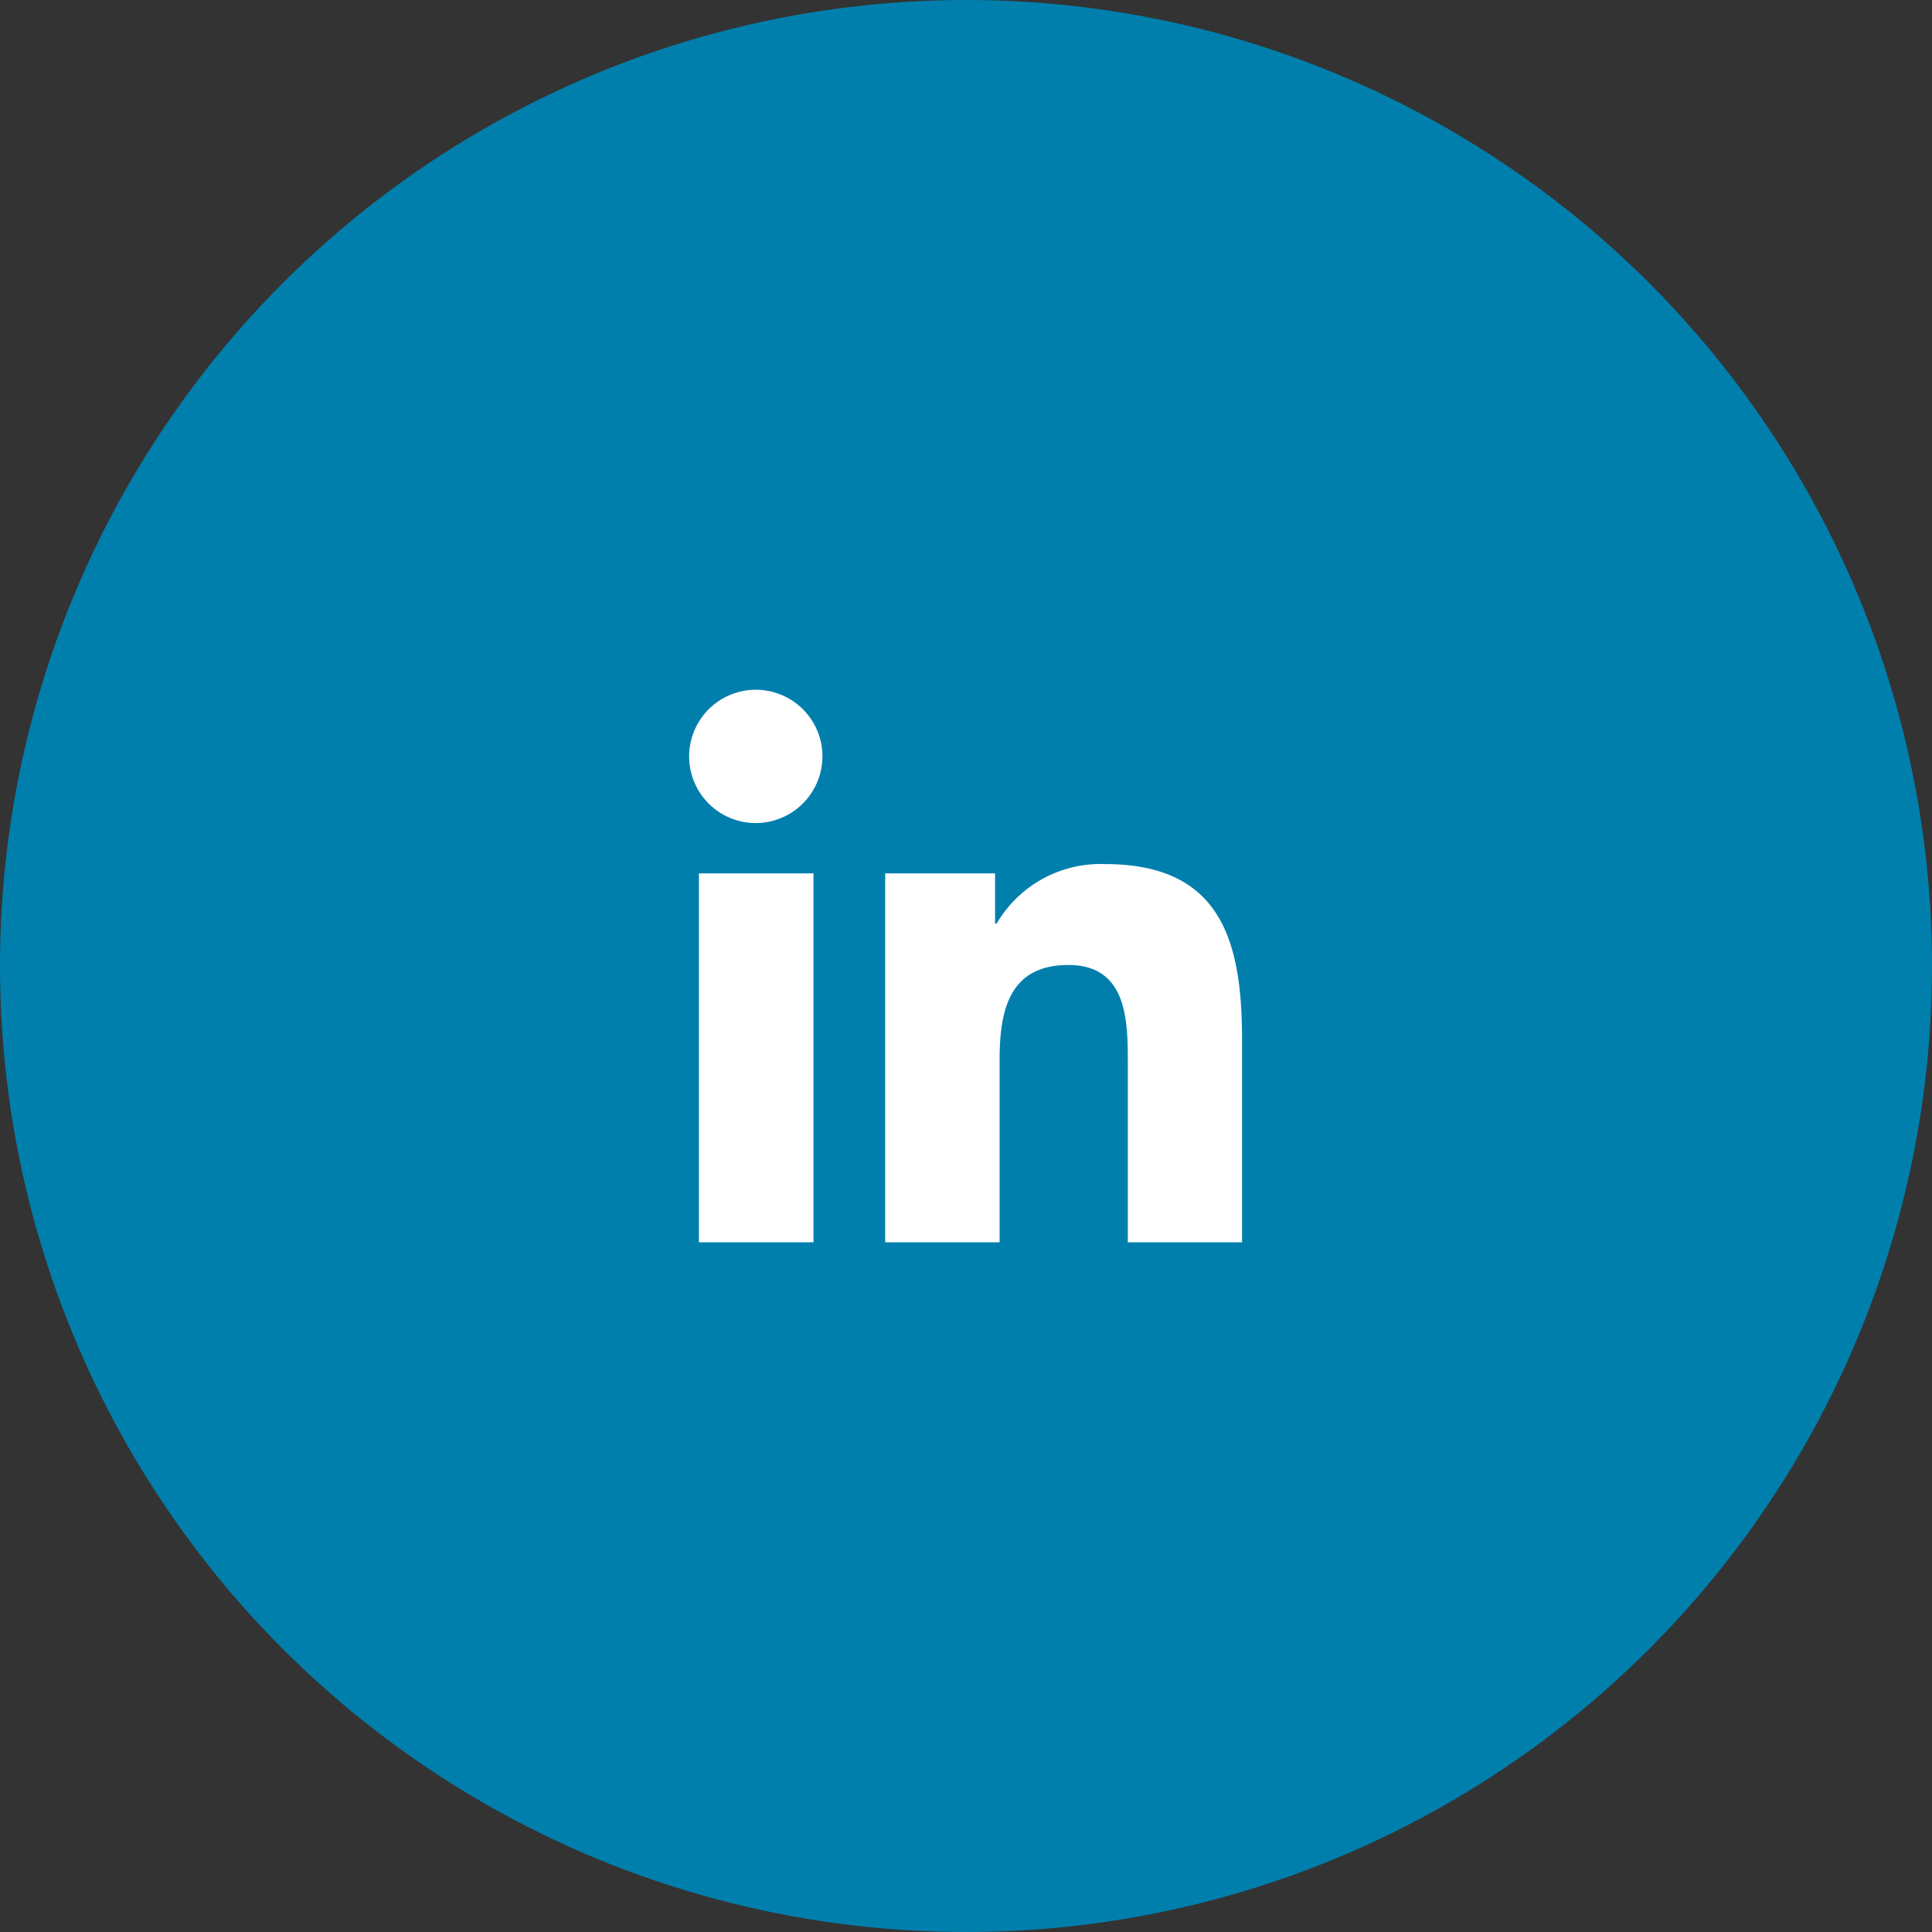
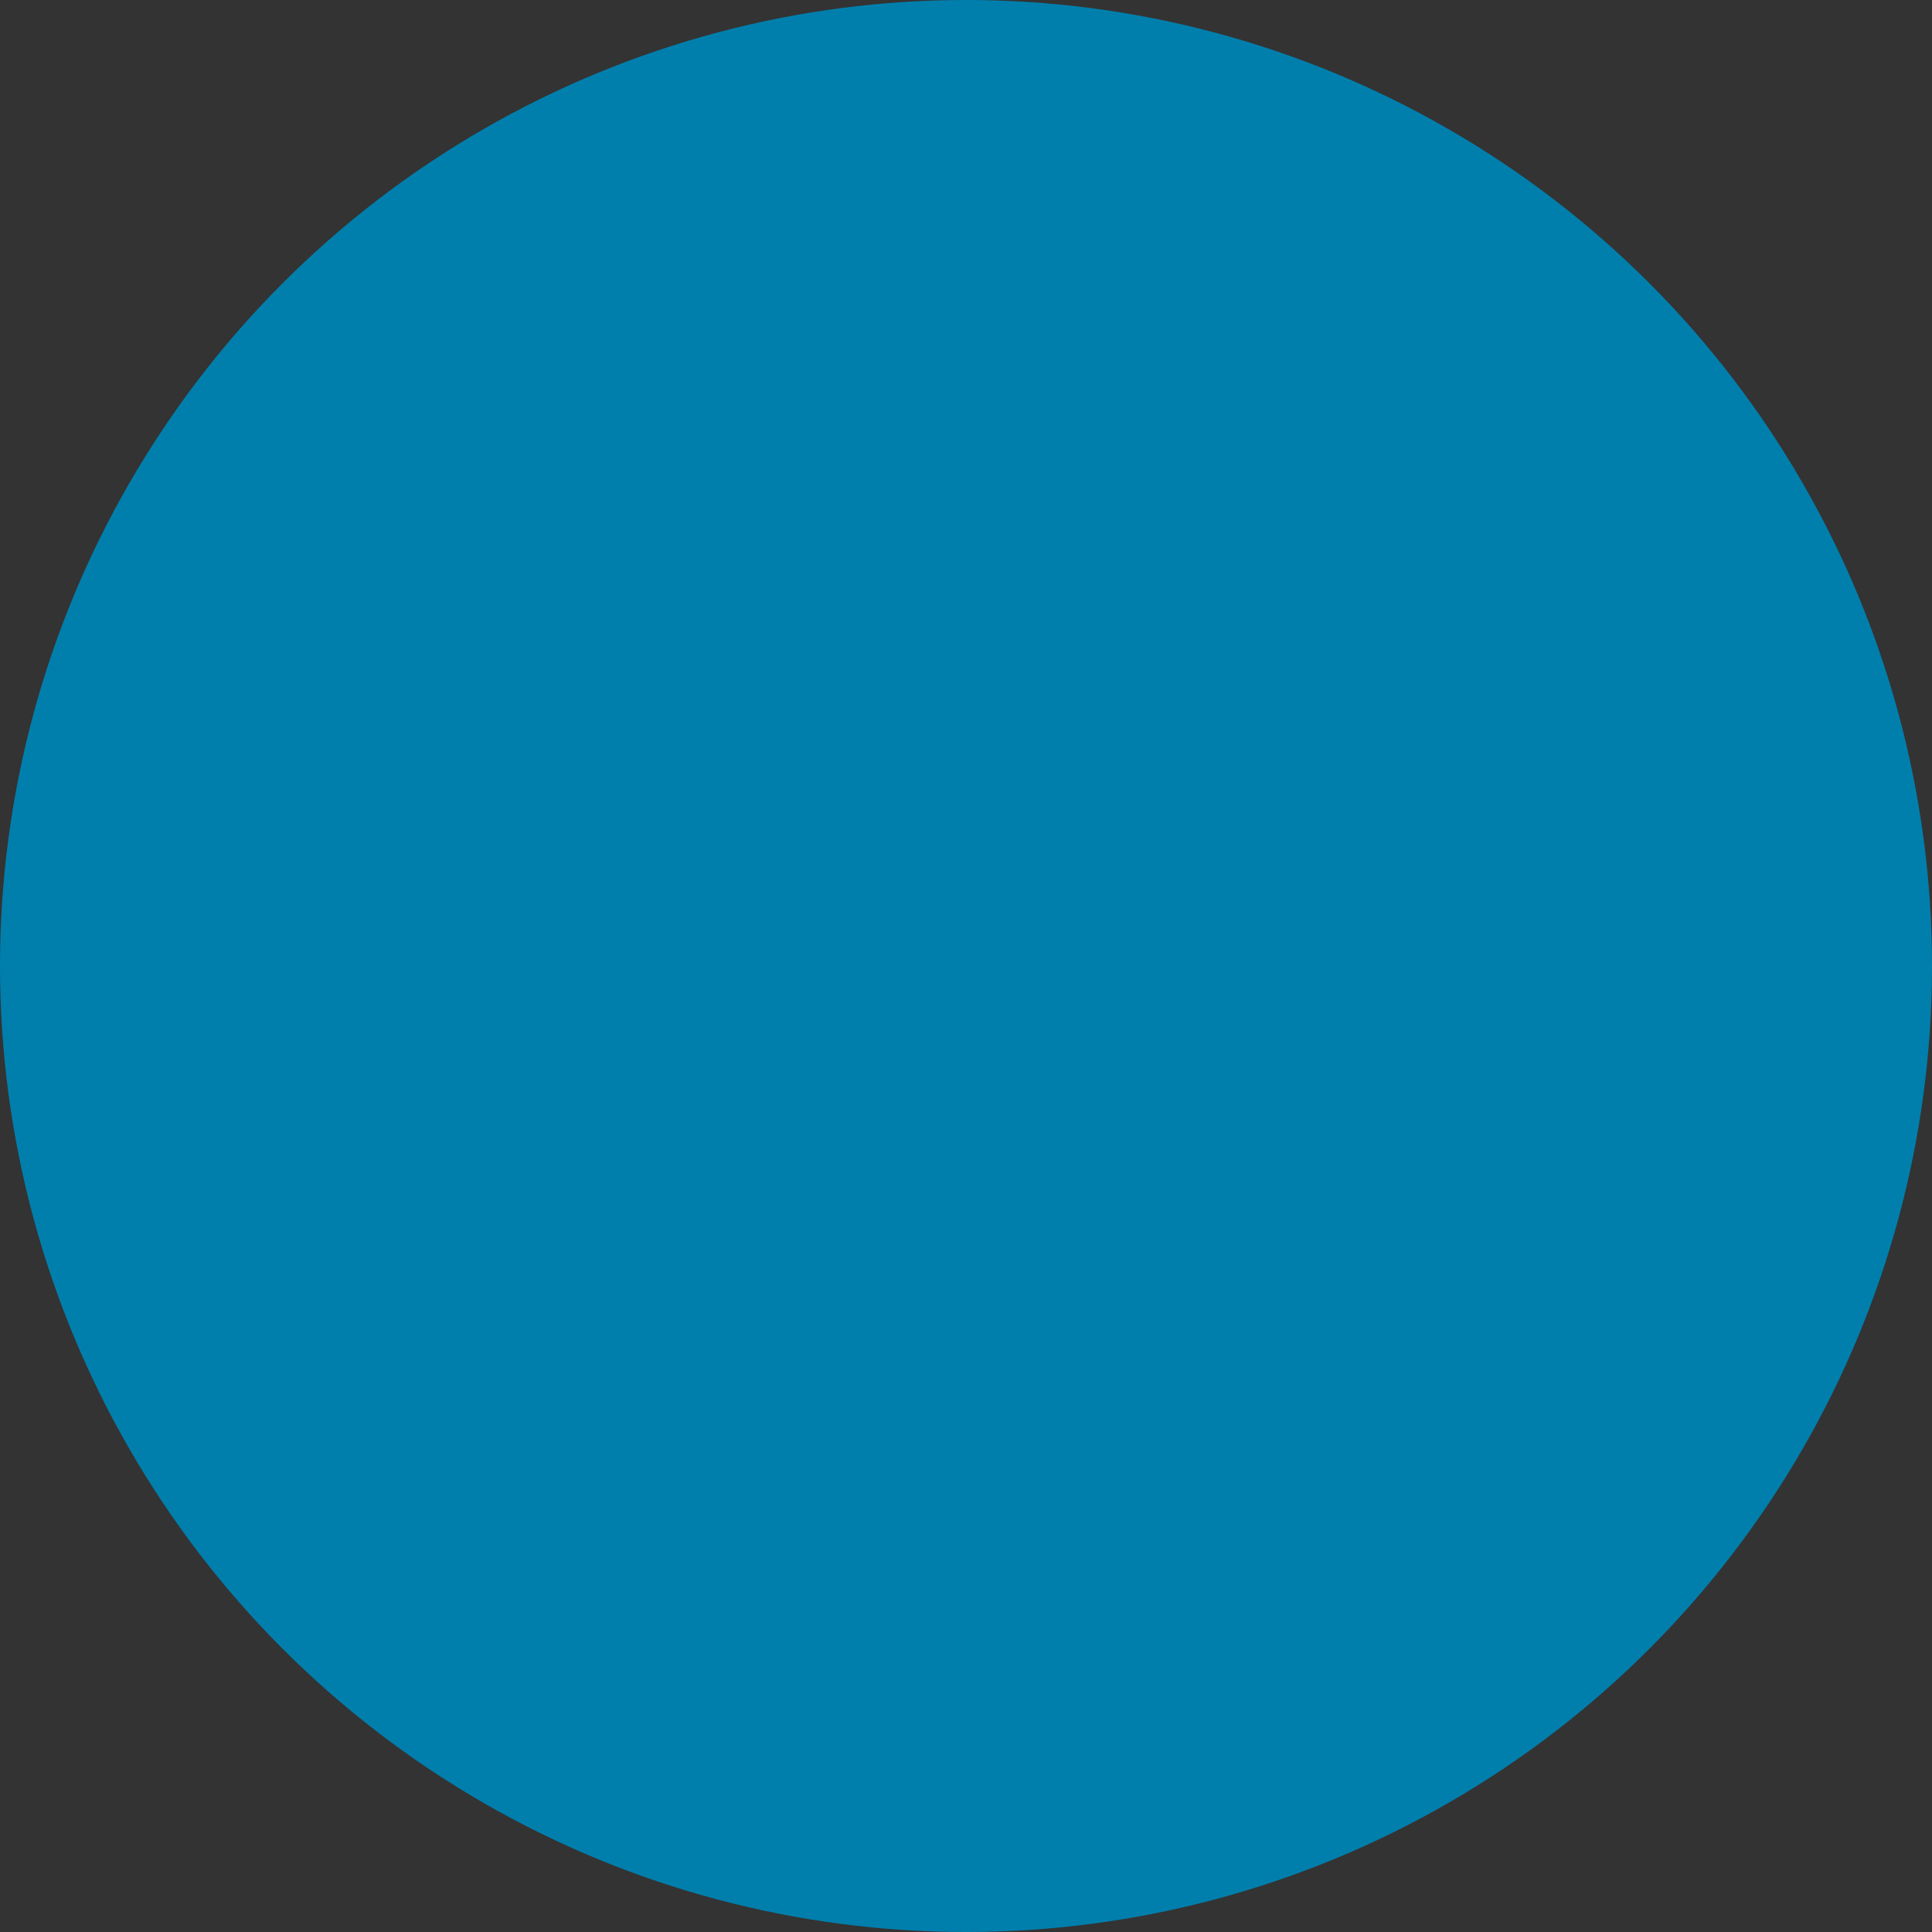
<svg xmlns="http://www.w3.org/2000/svg" id="Some_-_btn" data-name="Some - btn" width="50" height="50" viewBox="0 0 50 50">
  <rect x="0" y="0" width="50" height="50" fill="#333333" stroke="none" />
  <g id="Some_-_bg_btn" data-name="Some - bg btn">
    <circle id="Ellipse_6" data-name="Ellipse 6" cx="25" cy="25" r="25" fill="#007fad" />
  </g>
  <g id="Some_icons" data-name="Some icons" transform="translate(17.852 17.852)">
-     <path id="linkedin" d="M3.2,14.3H.236V4.752H3.2ZM1.717,3.45A1.725,1.725,0,1,1,3.433,1.717,1.731,1.731,0,0,1,1.717,3.45ZM14.293,14.3H11.336V9.65c0-1.107-.022-2.527-1.541-2.527-1.541,0-1.777,1.2-1.777,2.448V14.3H5.057V4.752H7.9v1.3h.041a3.114,3.114,0,0,1,2.8-1.541c3,0,3.551,1.975,3.551,4.541V14.3Z" transform="translate(0 -0.001)" fill="#fff" />
-   </g>
+     </g>
</svg>